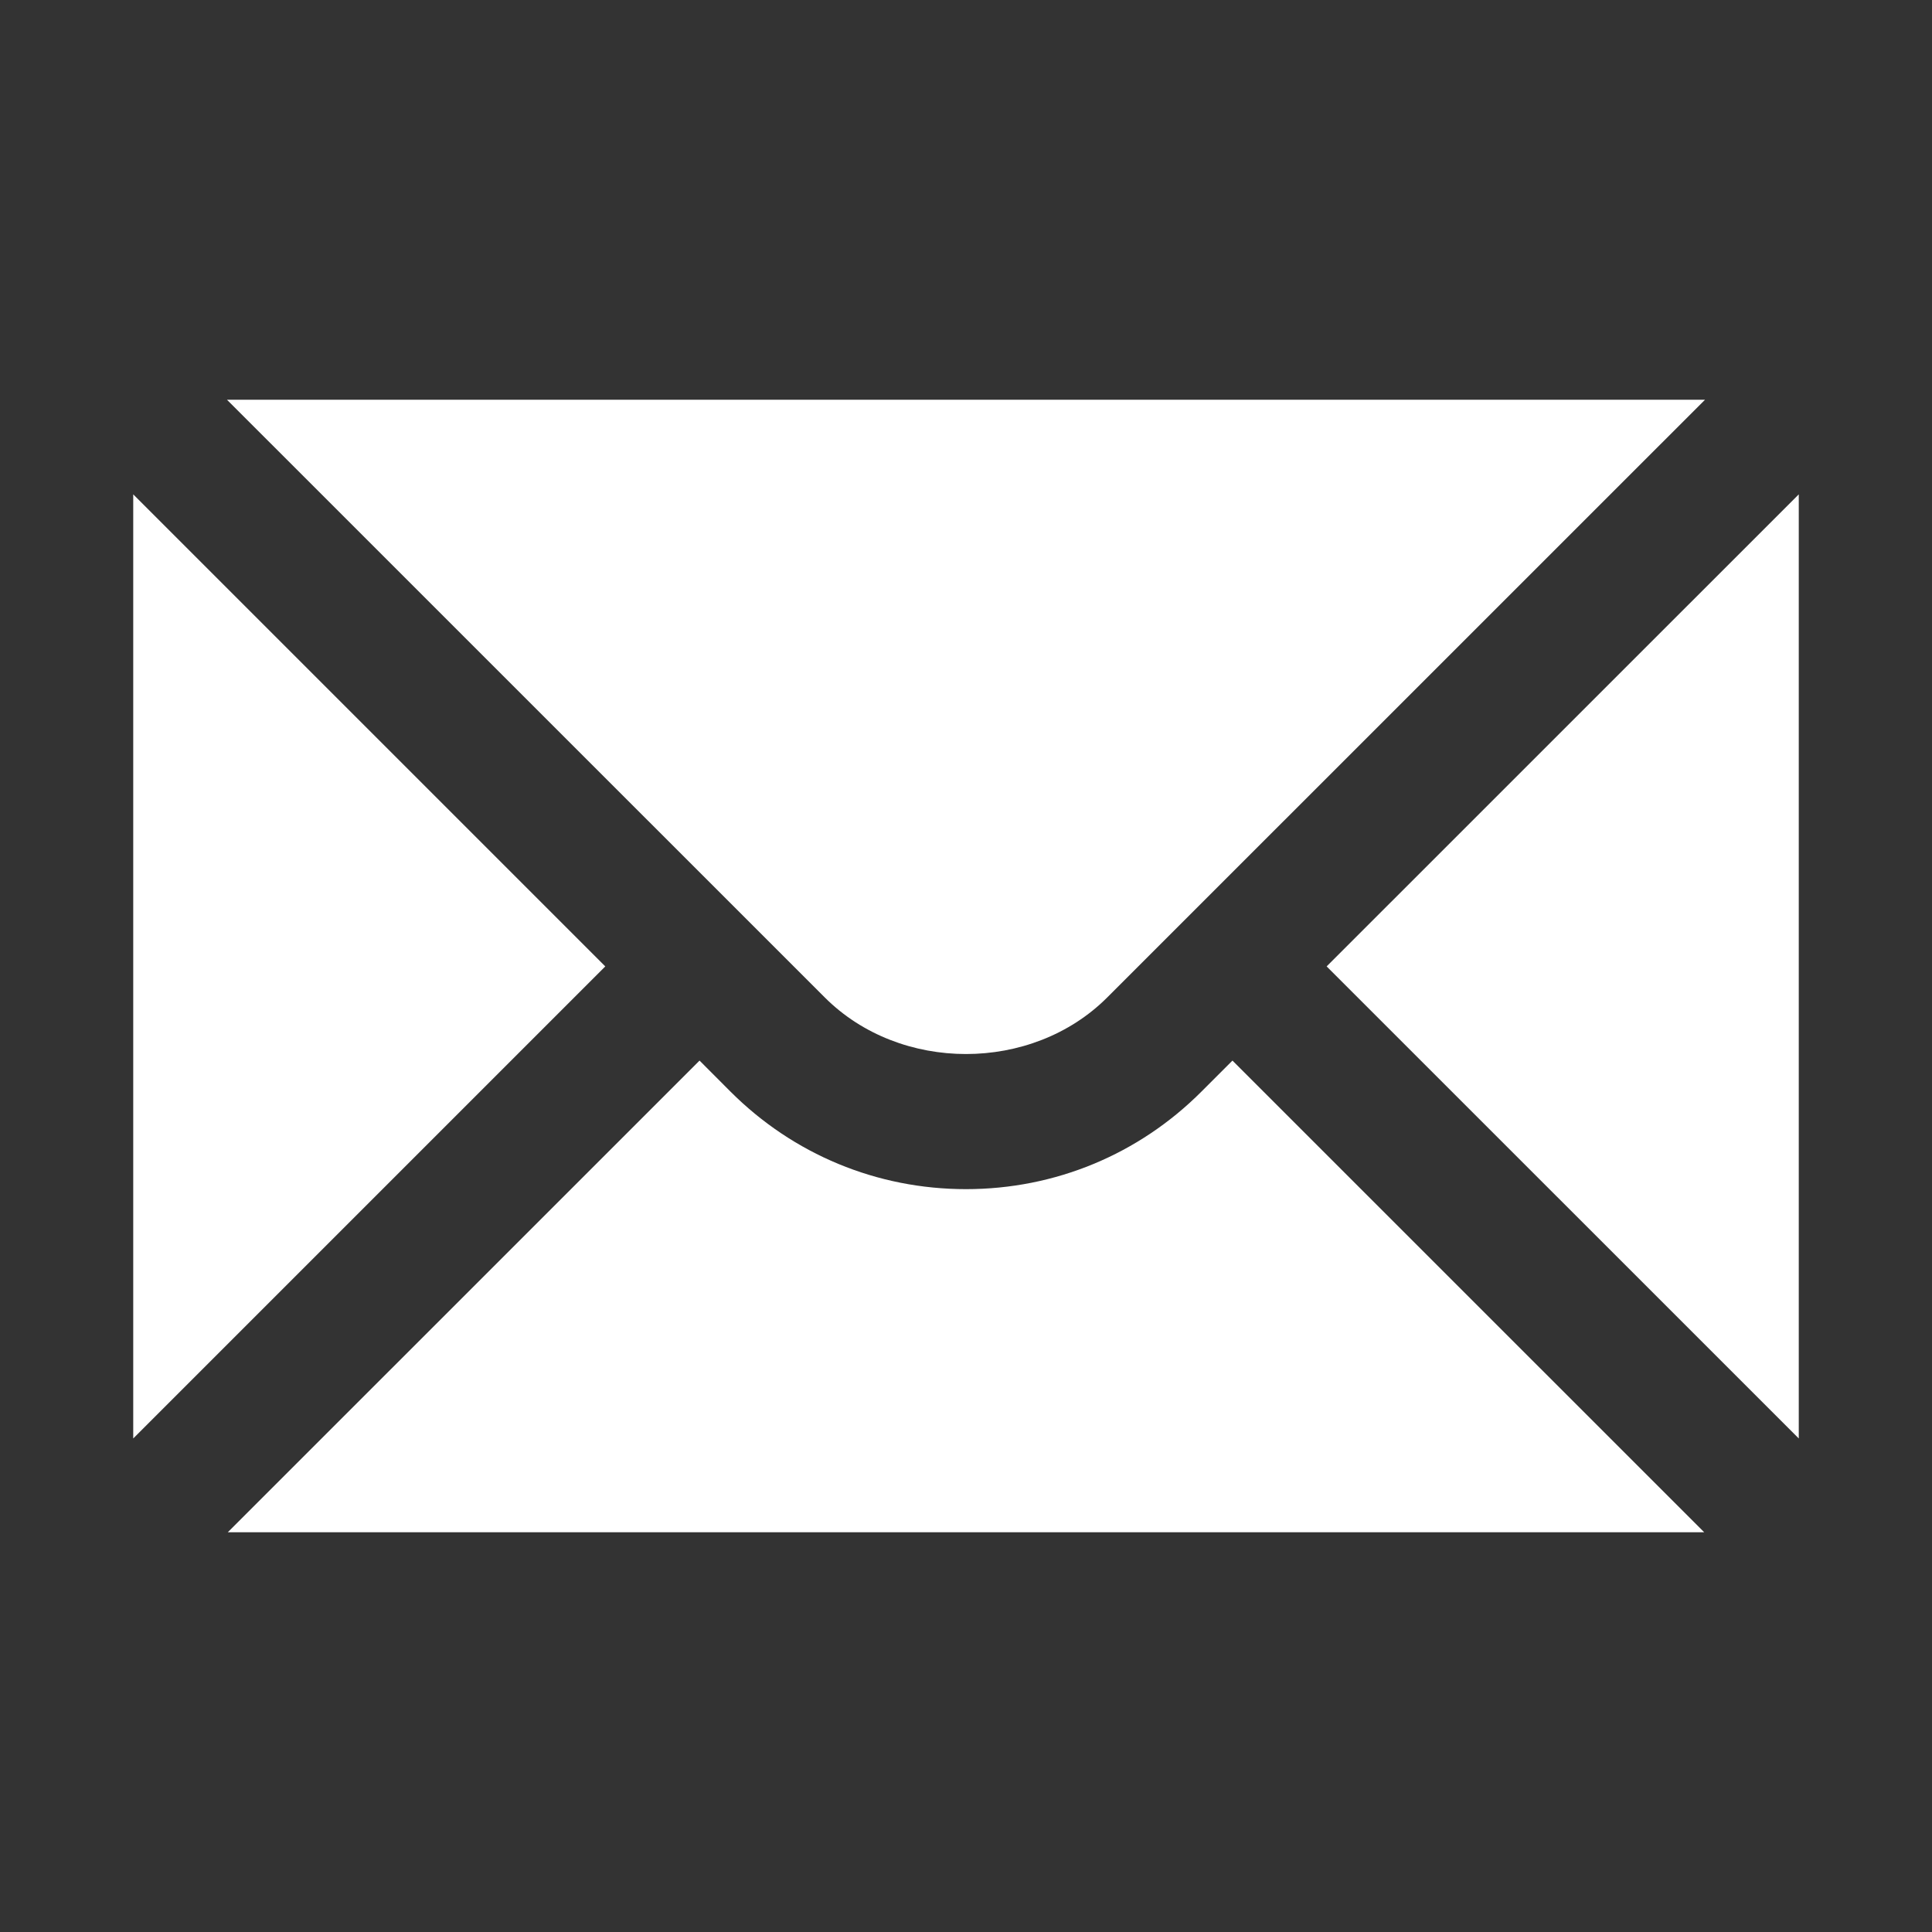
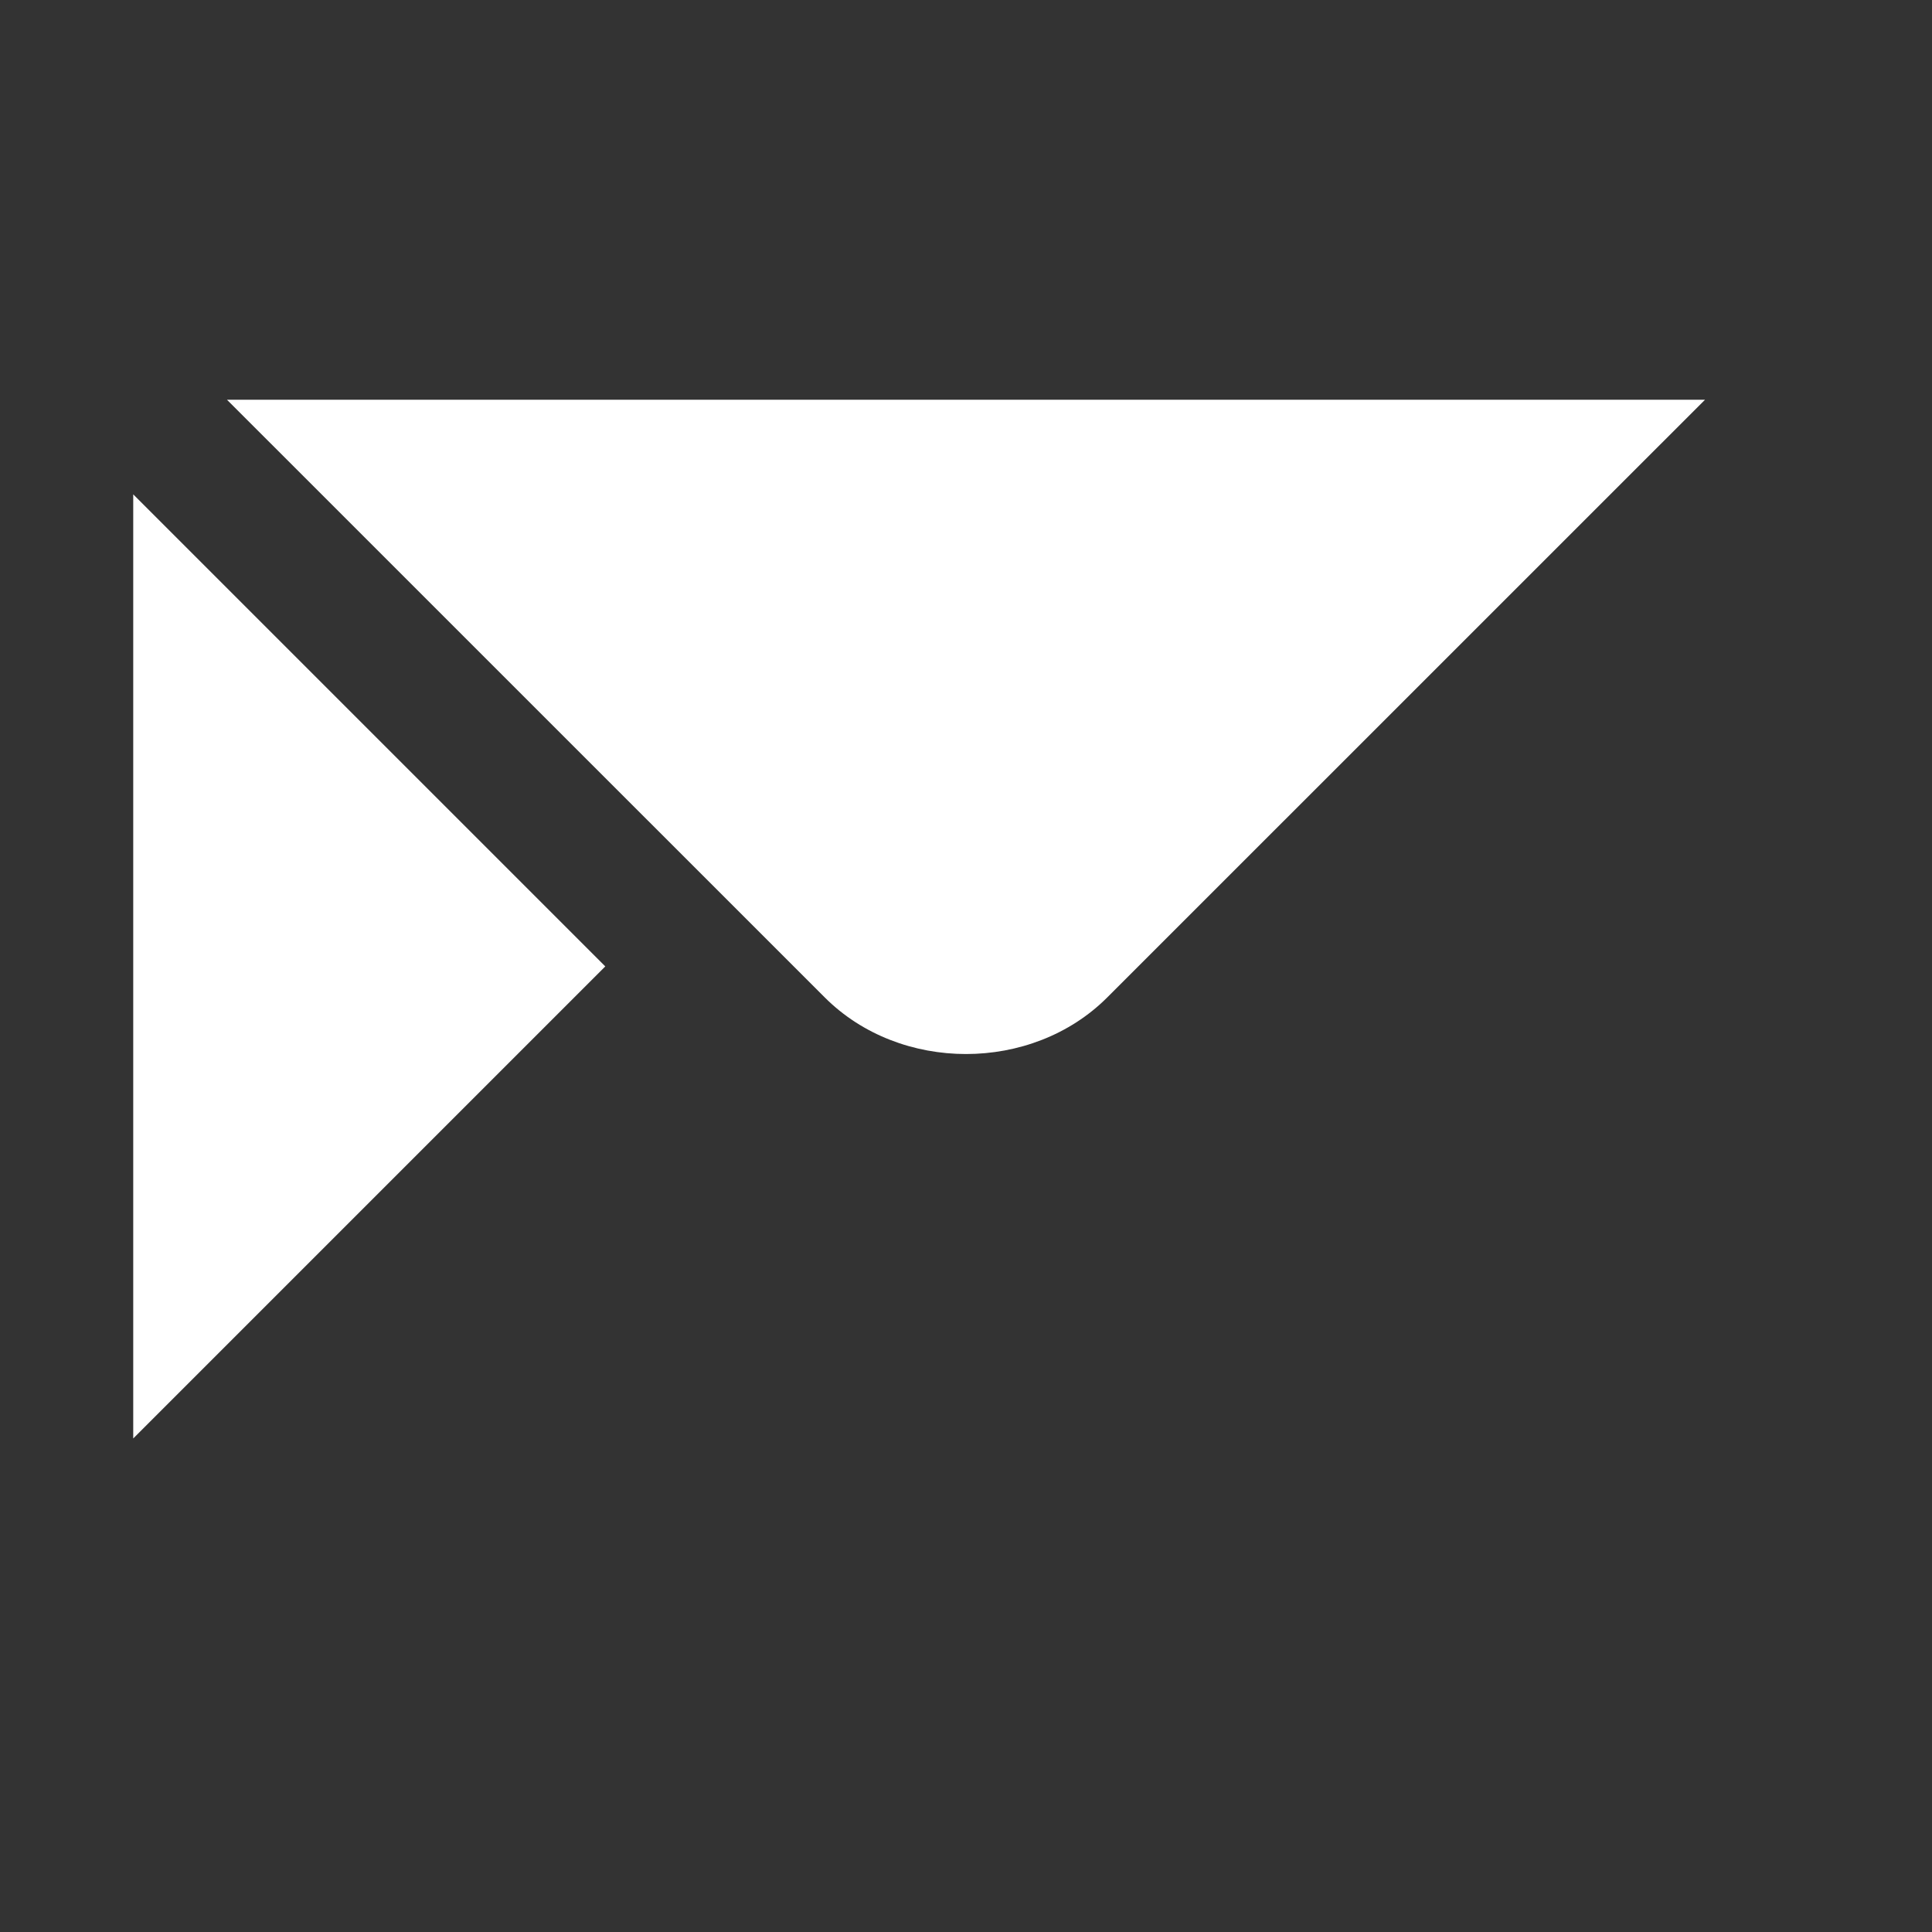
<svg xmlns="http://www.w3.org/2000/svg" width="24" height="24" viewBox="0 0 24 24" fill="none">
  <rect x="0" y="0" width="24" height="24" fill="#333333" stroke="none" />
-   <path d="M1.655 6.141V17.869L7.519 12.005L1.655 6.141ZM2.82 4.966L10.245 12.39C11.182 13.328 12.818 13.328 13.755 12.39L21.18 4.966H2.82Z" fill="white" />
-   <path d="M14.925 13.56C14.145 14.341 13.106 14.772 12 14.772C10.894 14.772 9.855 14.341 9.074 13.56L8.69 13.175L2.83 19.034H21.17L15.31 13.175L14.925 13.56ZM16.48 12.005L22.345 17.869V6.141L16.48 12.005Z" fill="white" />
+   <path d="M1.655 6.141V17.869L7.519 12.005L1.655 6.141ZM2.82 4.966L10.245 12.39C11.182 13.328 12.818 13.328 13.755 12.39L21.18 4.966Z" fill="white" />
</svg>